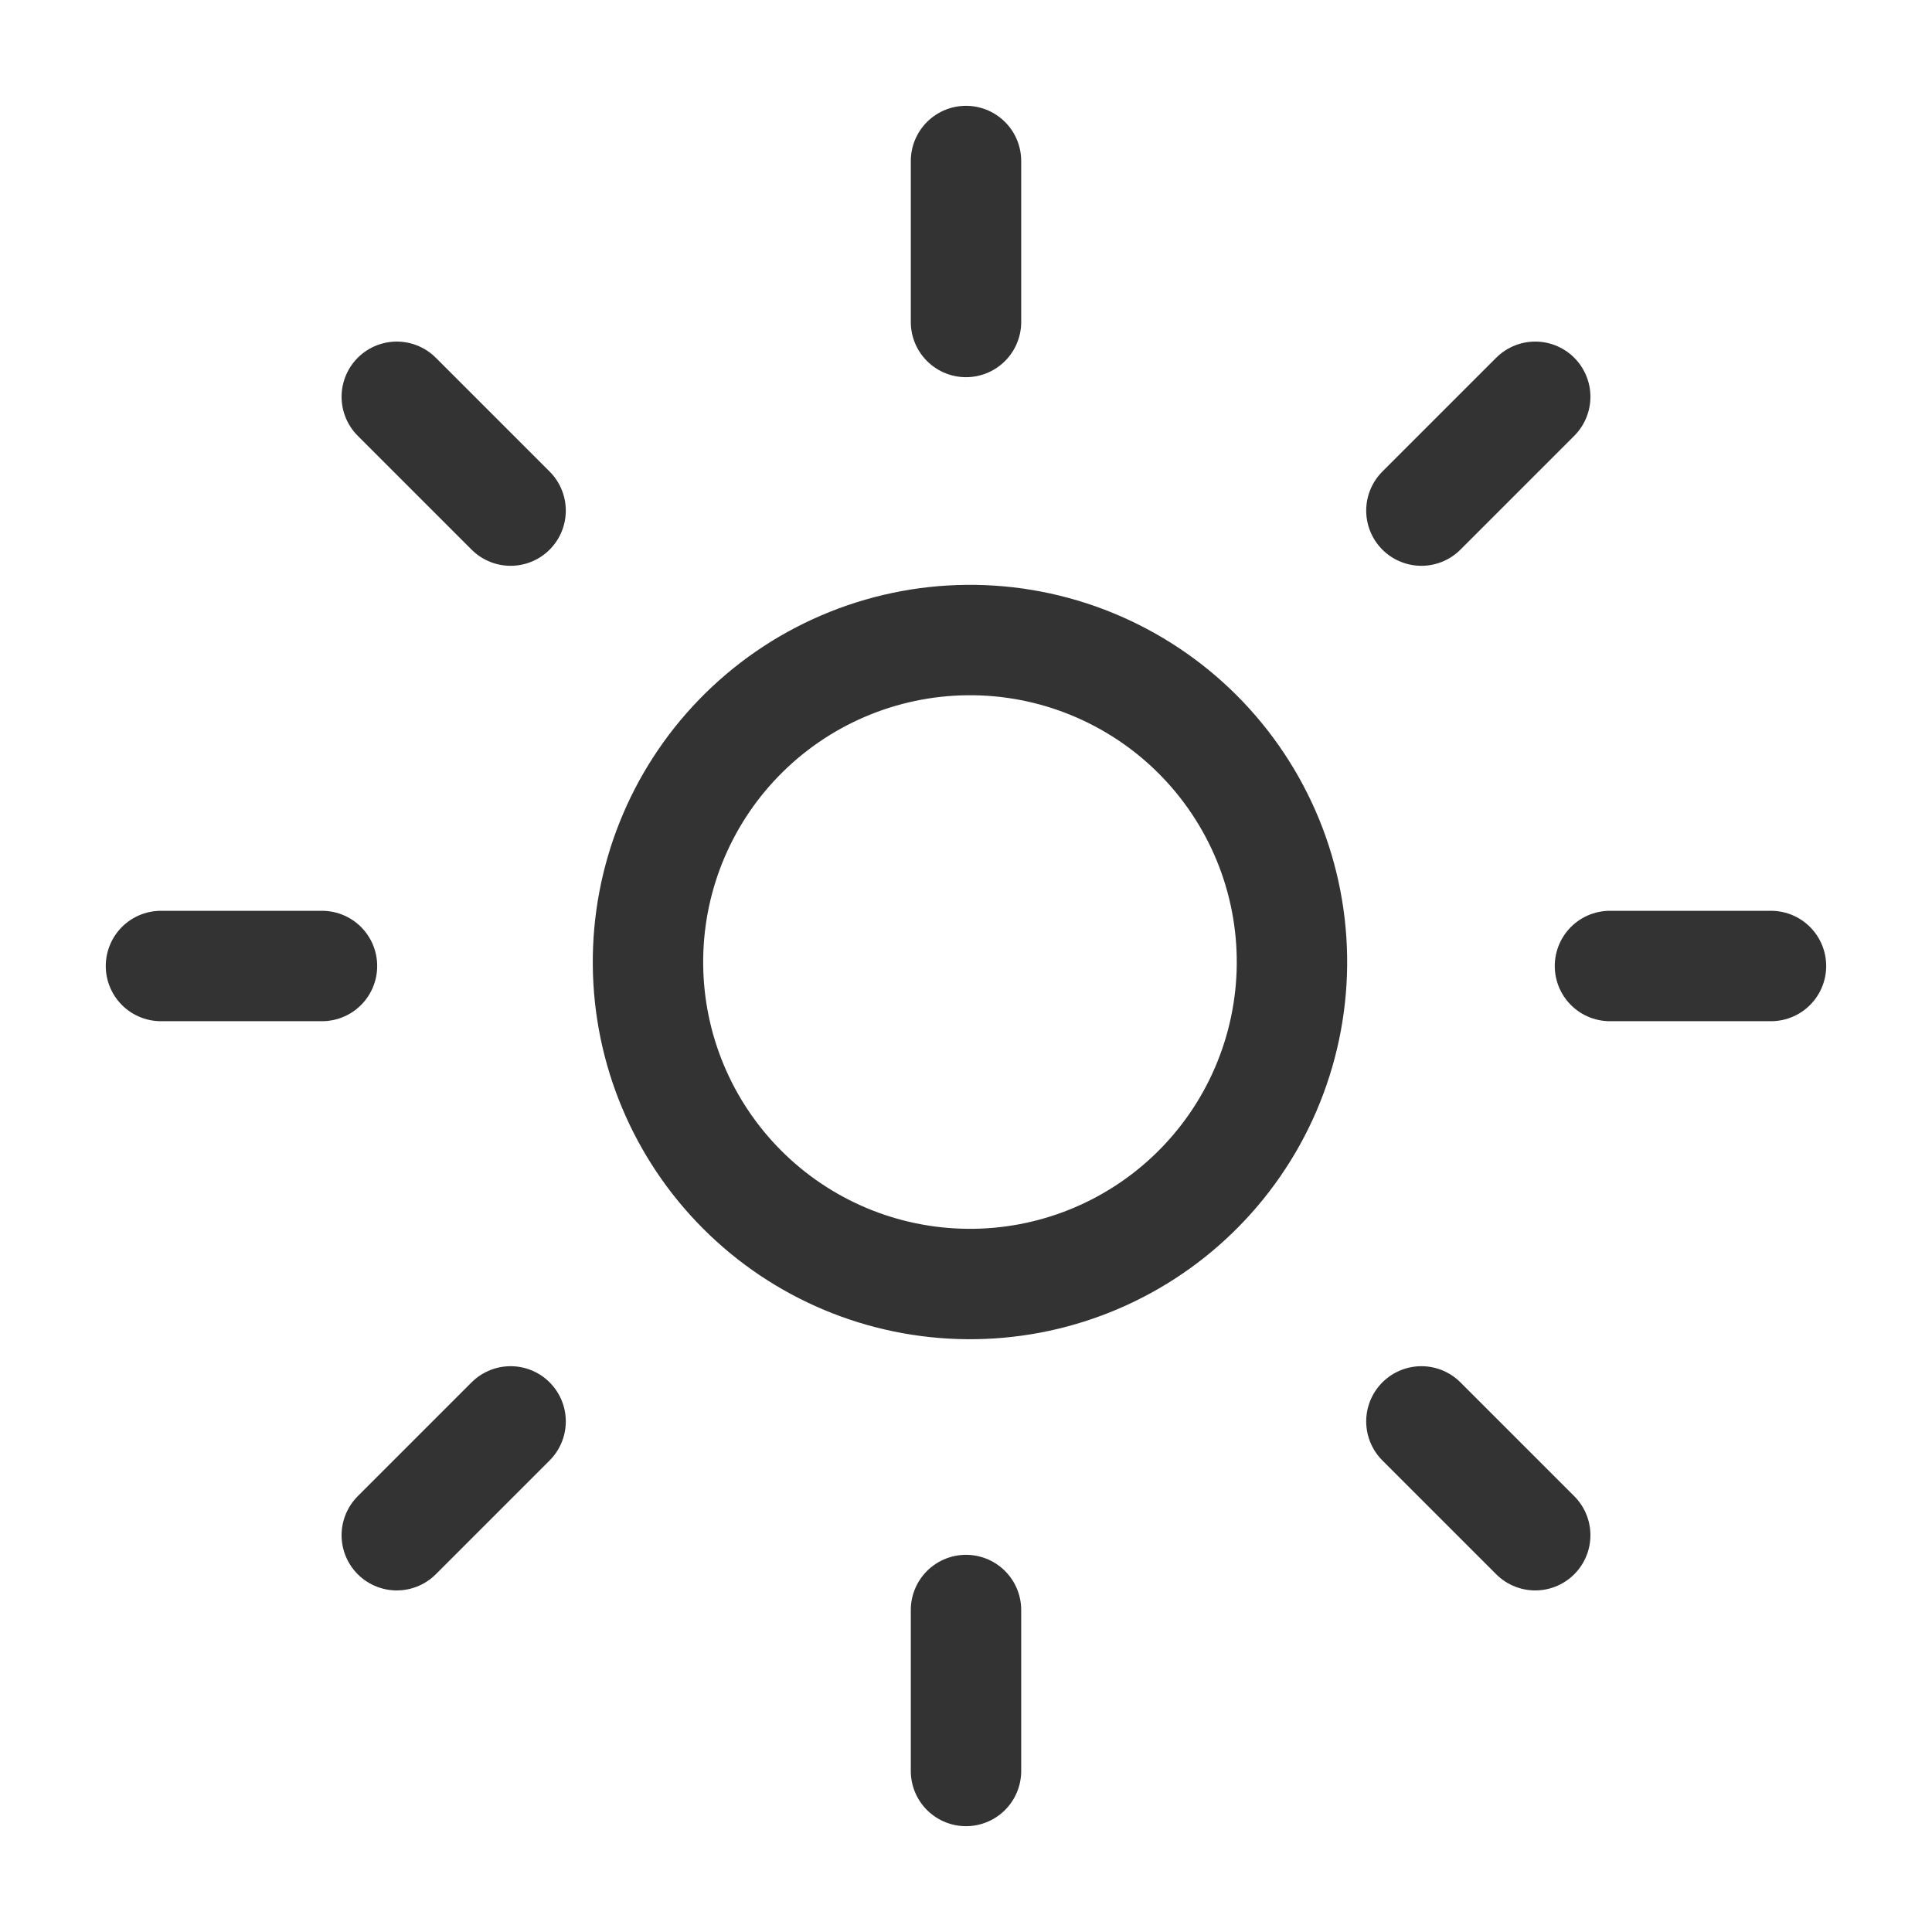
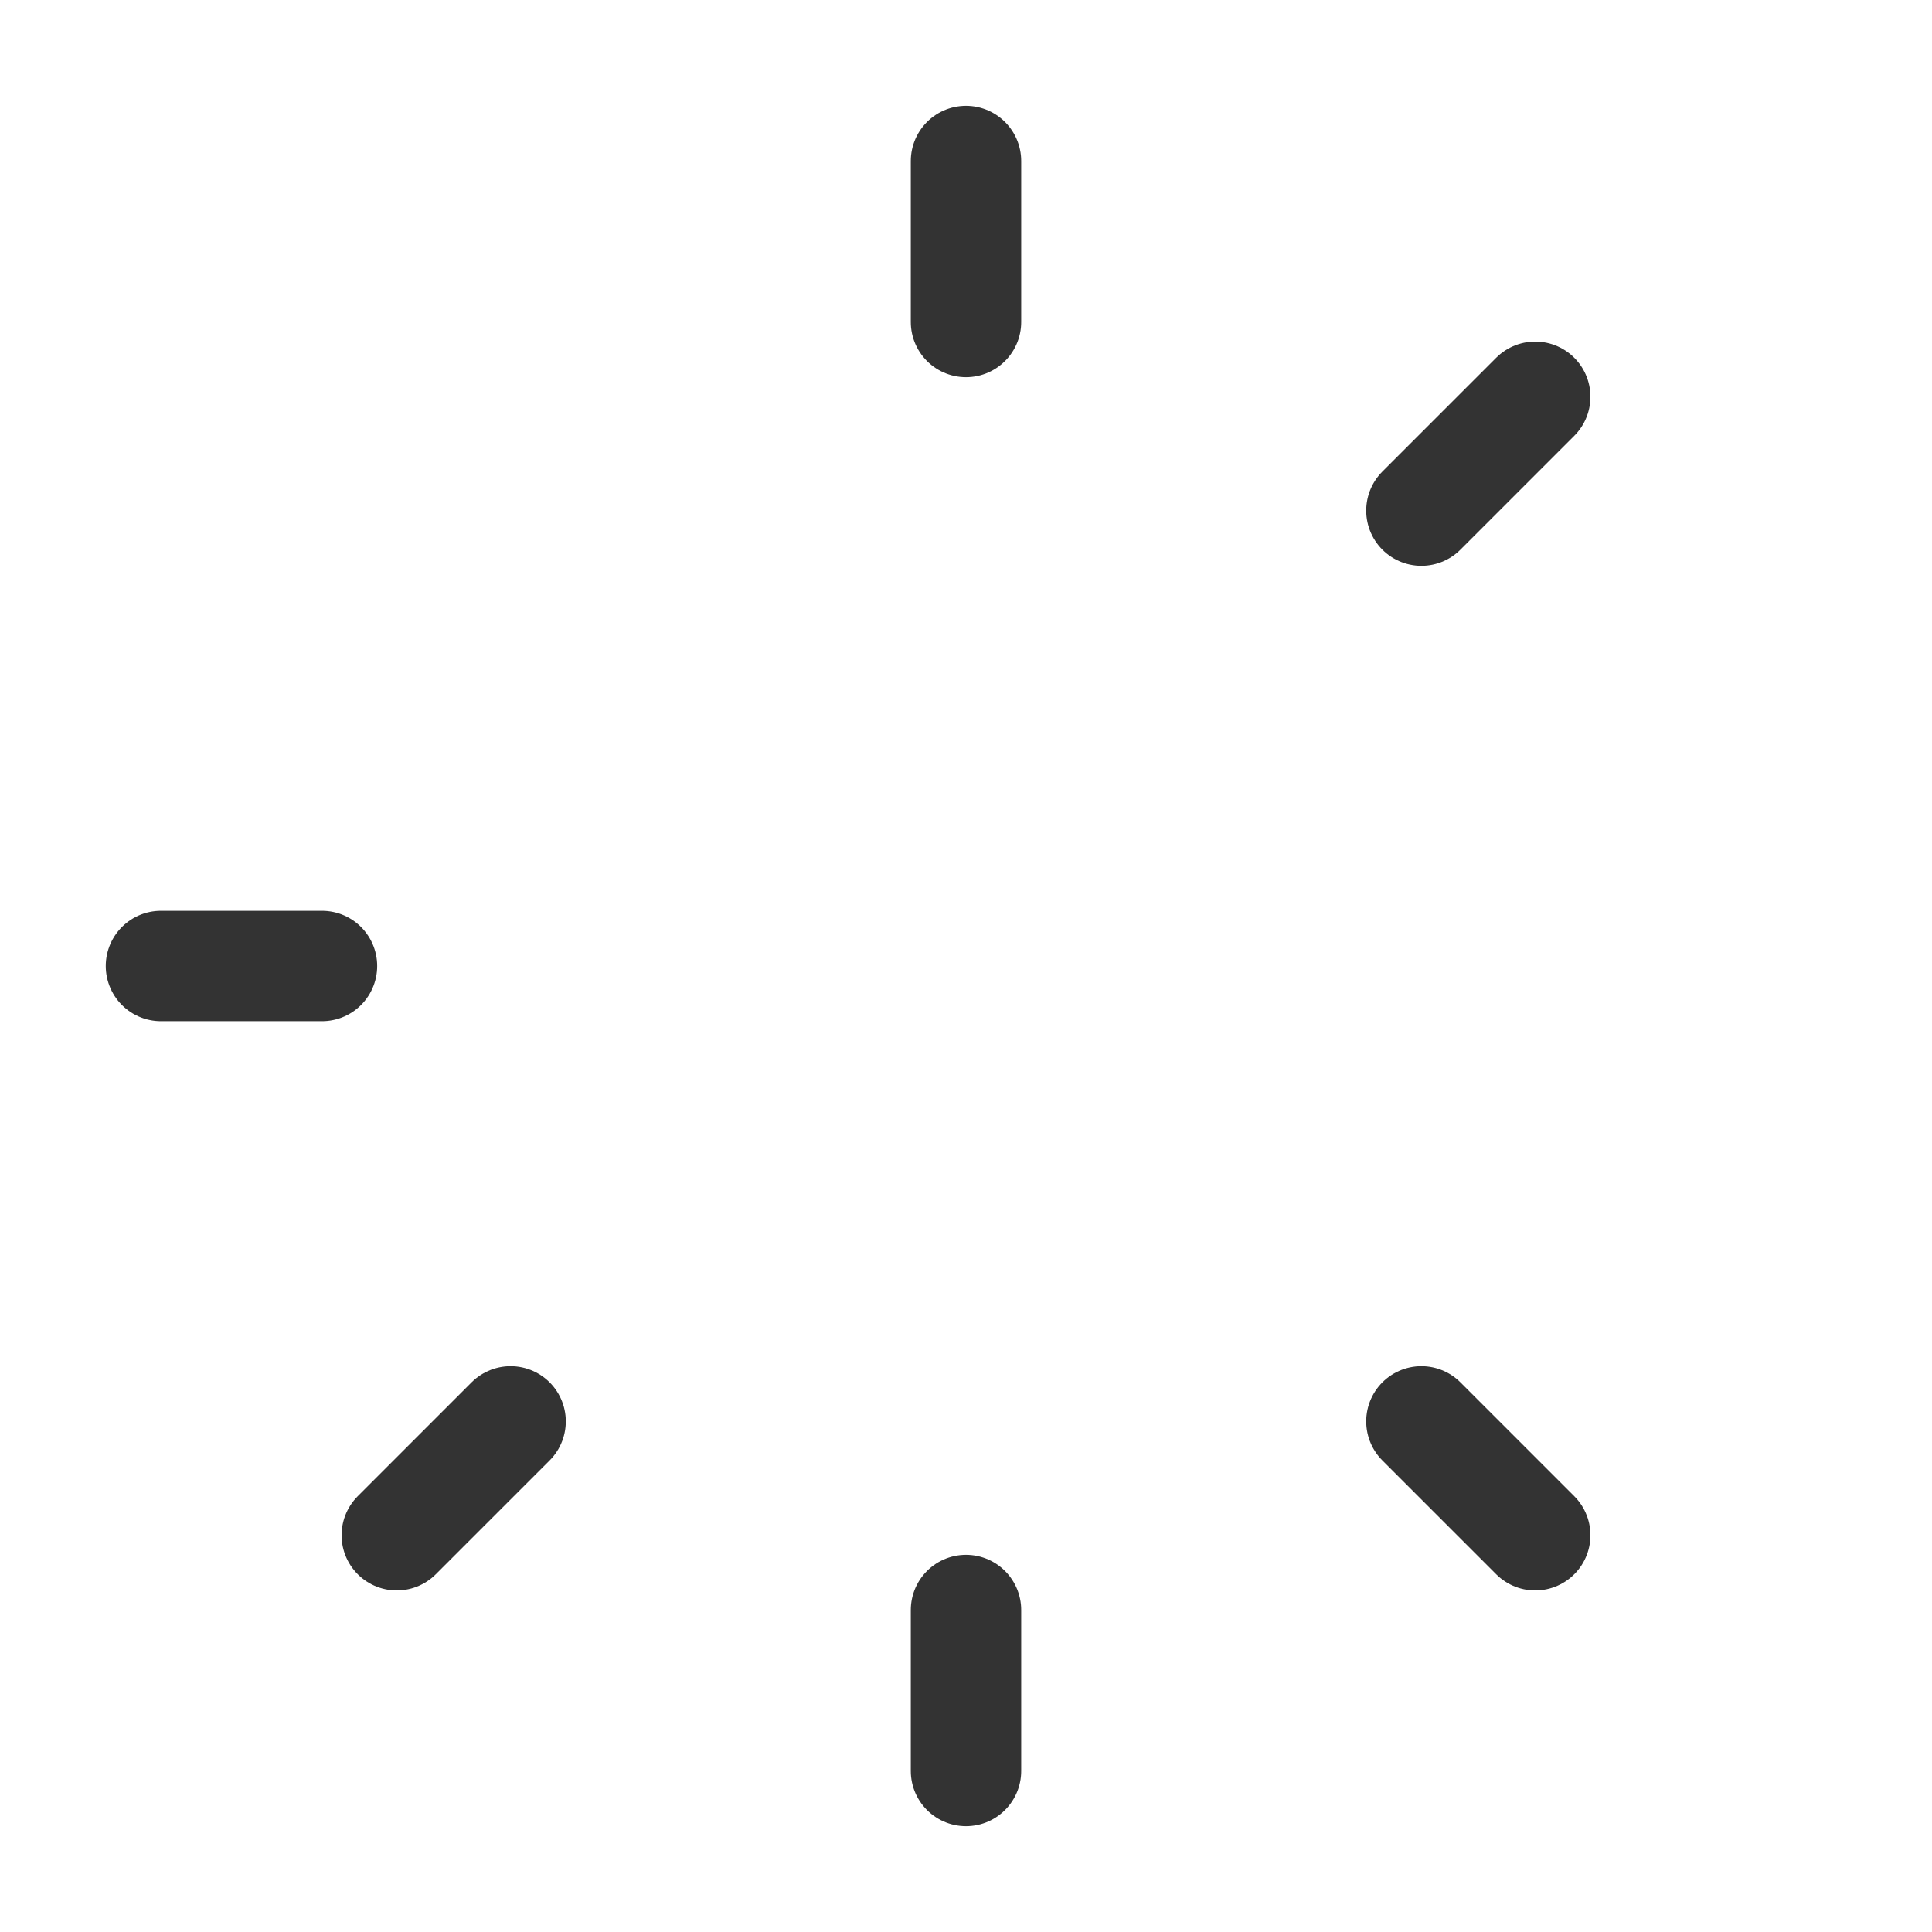
<svg xmlns="http://www.w3.org/2000/svg" width="35" height="35" viewBox="0 0 35 35" fill="none">
  <g clip-path="url(#clip0_231_1185)">
-     <path d="M21.624 21.624C22.181 21.086 22.626 20.442 22.931 19.731C23.237 19.019 23.398 18.253 23.405 17.479C23.412 16.704 23.264 15.936 22.971 15.219C22.677 14.502 22.244 13.851 21.696 13.303C21.149 12.756 20.497 12.323 19.78 12.029C19.064 11.736 18.296 11.588 17.521 11.595C16.746 11.602 15.981 11.763 15.269 12.069C14.558 12.374 13.914 12.819 13.376 13.376C12.313 14.476 11.725 15.95 11.739 17.479C11.752 19.009 12.365 20.471 13.447 21.553C14.528 22.635 15.991 23.248 17.521 23.261C19.05 23.275 20.524 22.687 21.624 21.624V21.624Z" stroke="#333333" stroke-width="2" stroke-linecap="round" stroke-linejoin="round" />
    <path d="M9.25 25.75L7.188 27.812" stroke="#333333" stroke-width="2" stroke-linecap="round" stroke-linejoin="round" />
-     <path d="M9.25 9.25L7.188 7.188" stroke="#333333" stroke-width="2" stroke-linecap="round" stroke-linejoin="round" />
    <path d="M25.75 9.25L27.812 7.188" stroke="#333333" stroke-width="2" stroke-linecap="round" stroke-linejoin="round" />
    <path d="M25.75 25.75L27.812 27.812" stroke="#333333" stroke-width="2" stroke-linecap="round" stroke-linejoin="round" />
    <path d="M5.833 17.5H2.916" stroke="#333333" stroke-width="2" stroke-linecap="round" stroke-linejoin="round" />
    <path d="M17.5 5.833V2.917" stroke="#333333" stroke-width="2" stroke-linecap="round" stroke-linejoin="round" />
-     <path d="M29.166 17.5H32.083" stroke="#333333" stroke-width="2" stroke-linecap="round" stroke-linejoin="round" />
    <path d="M17.5 29.167V32.083" stroke="#333333" stroke-width="2" stroke-linecap="round" stroke-linejoin="round" />
  </g>
  <defs>
    <clipPath id="clip0_231_1185">
      <rect width="35" height="35" fill="white" />
    </clipPath>
  </defs>
</svg>